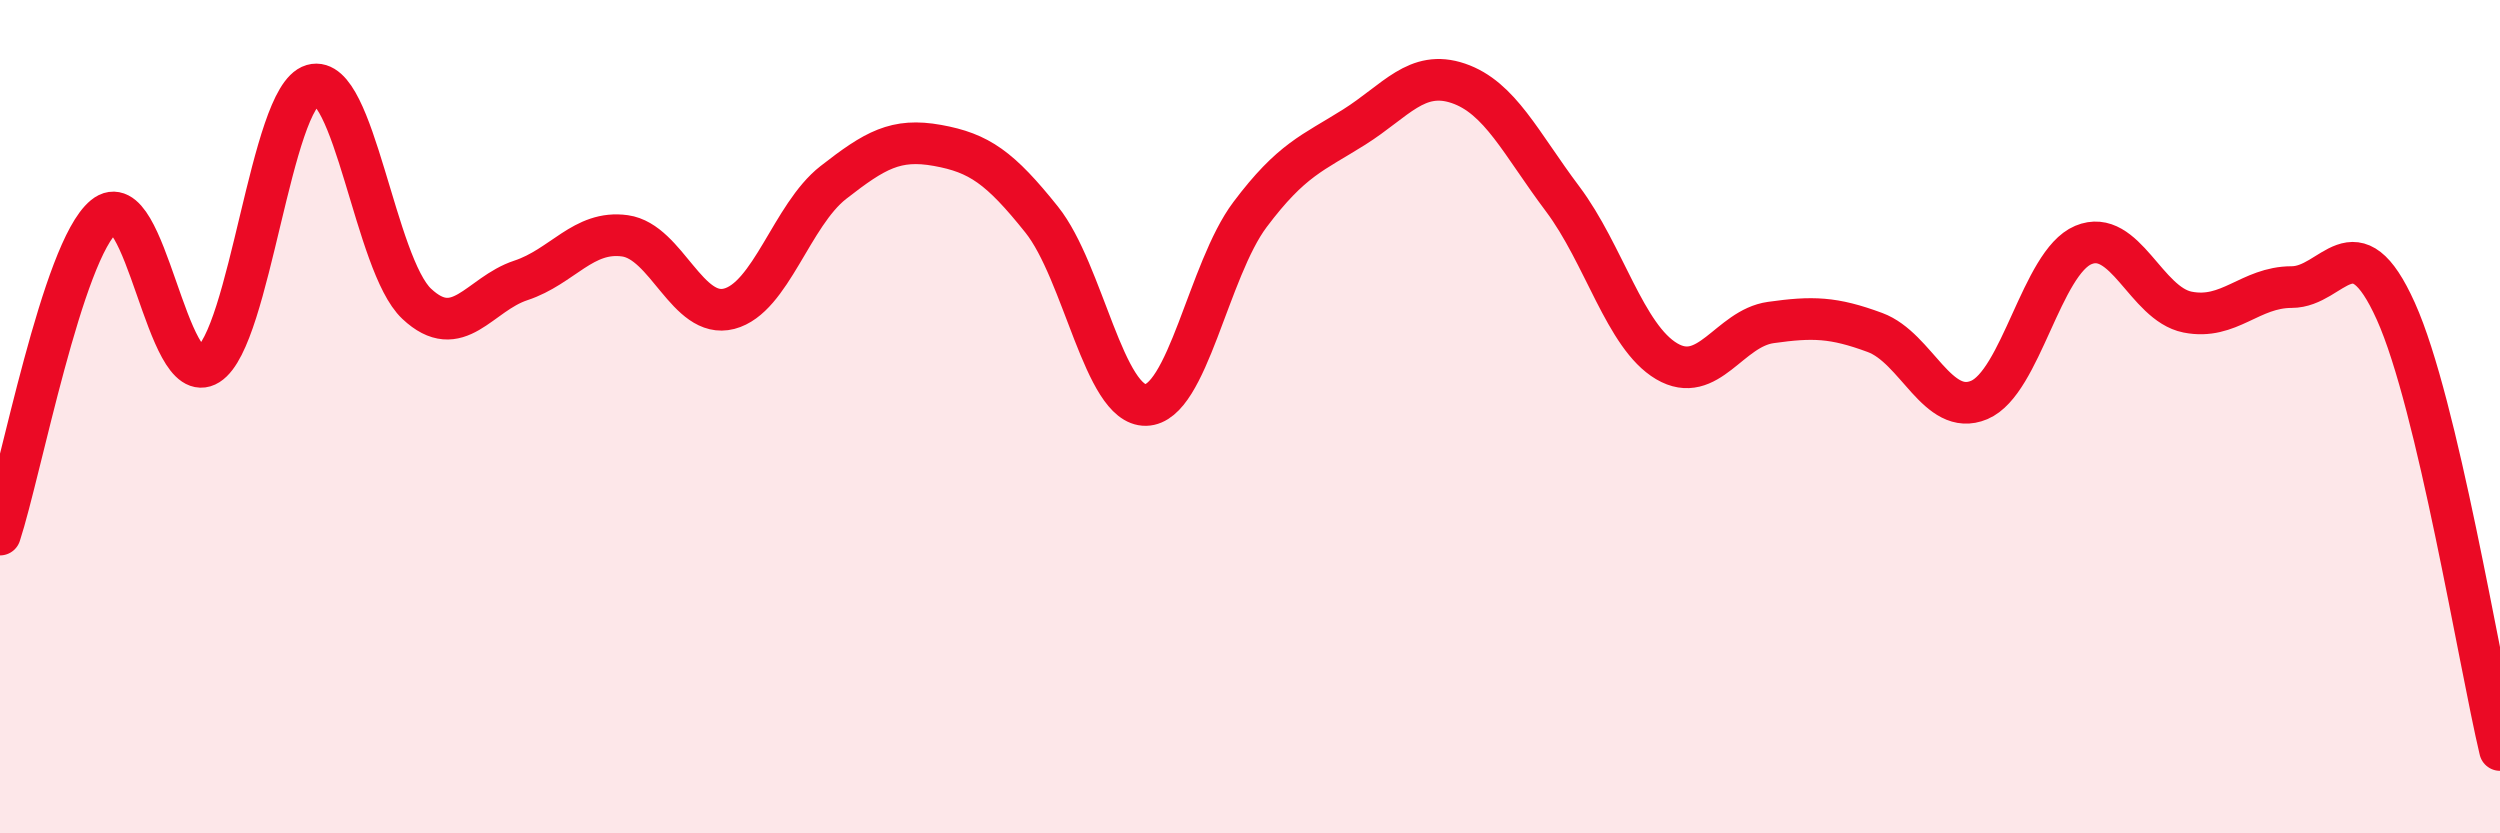
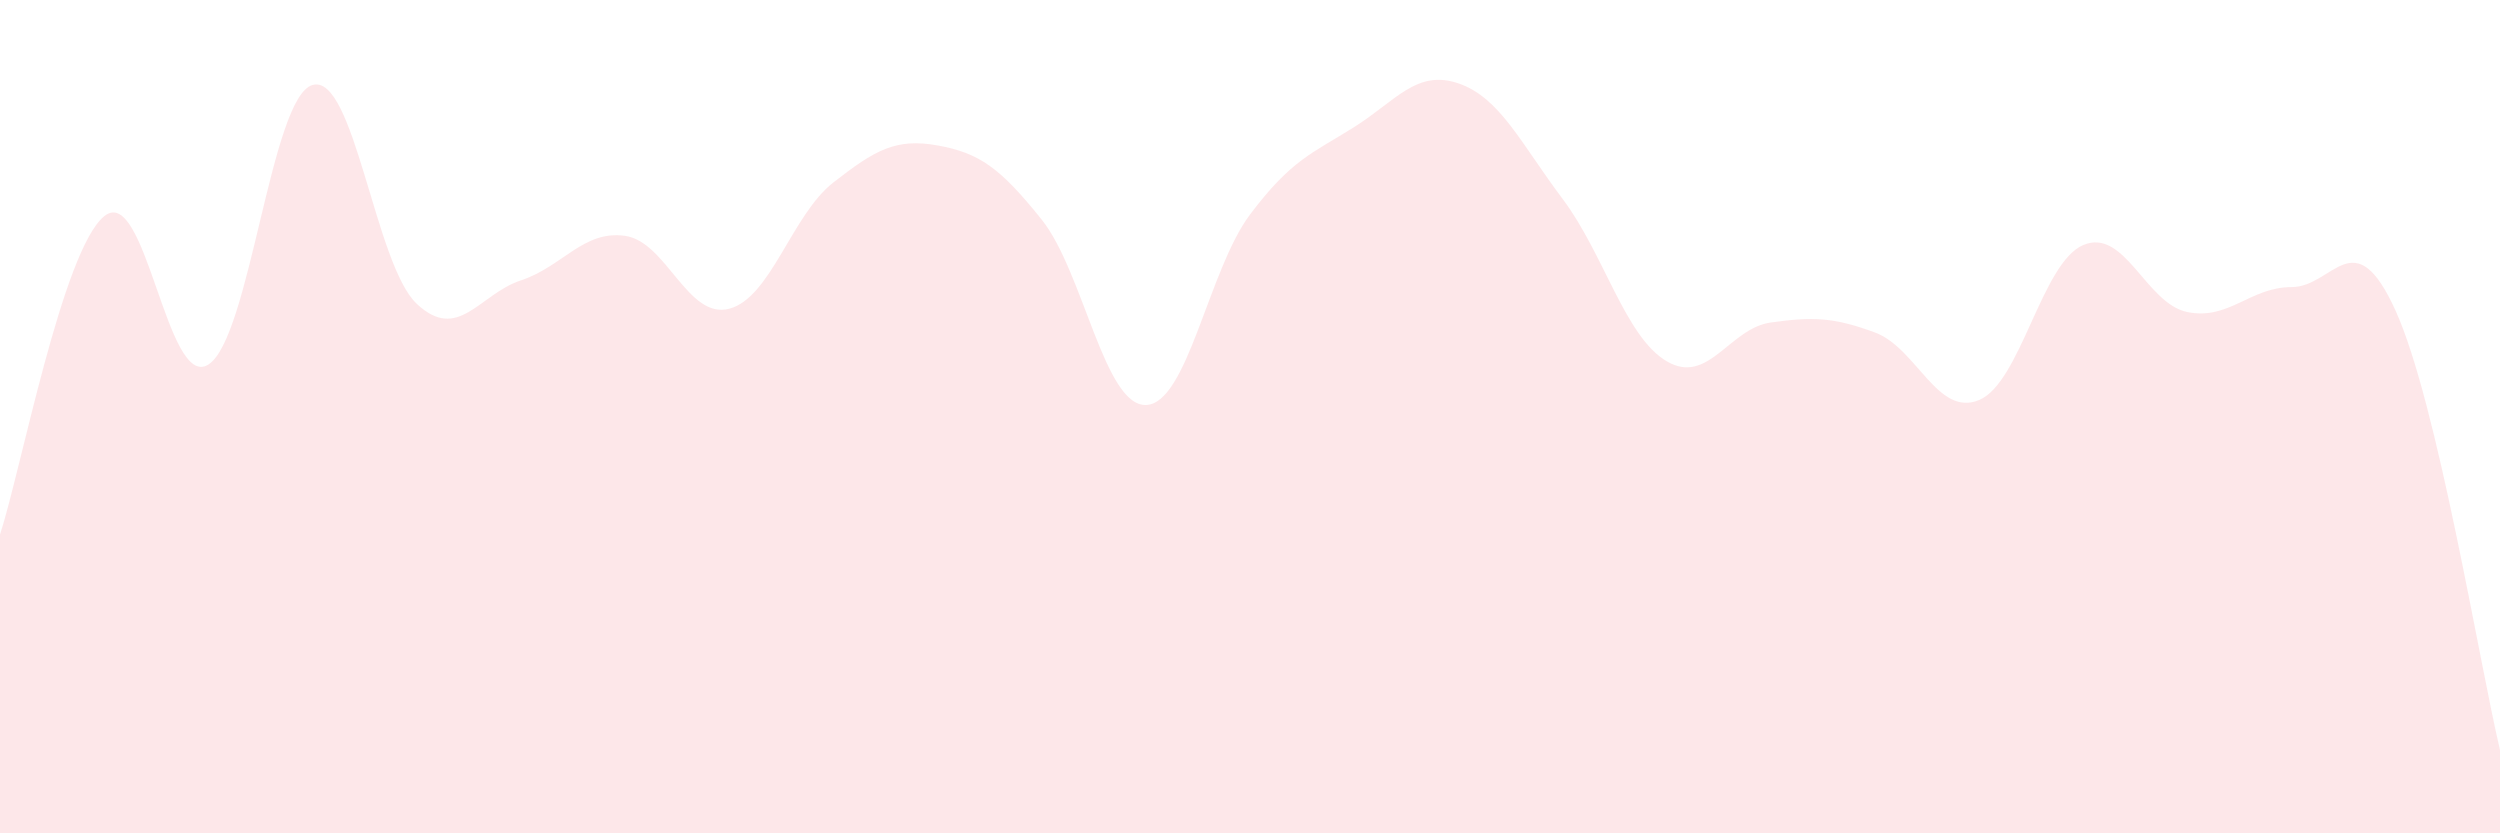
<svg xmlns="http://www.w3.org/2000/svg" width="60" height="20" viewBox="0 0 60 20">
  <path d="M 0,12.83 C 0.5,11.3 1.5,6.01 2.5,5.19 C 3.5,4.37 4,9.38 5,8.75 C 6,8.12 6.5,2.33 7.5,2.04 C 8.5,1.75 9,6.35 10,7.29 C 11,8.23 11.5,7.06 12.5,6.73 C 13.5,6.4 14,5.52 15,5.66 C 16,5.8 16.5,7.67 17.5,7.41 C 18.5,7.15 19,5.16 20,4.38 C 21,3.6 21.5,3.31 22.5,3.49 C 23.5,3.67 24,4.02 25,5.27 C 26,6.52 26.5,9.74 27.5,9.72 C 28.5,9.7 29,6.48 30,5.15 C 31,3.82 31.5,3.68 32.5,3.05 C 33.5,2.42 34,1.66 35,2 C 36,2.34 36.5,3.44 37.5,4.77 C 38.5,6.1 39,8.08 40,8.67 C 41,9.26 41.5,7.88 42.5,7.74 C 43.5,7.6 44,7.61 45,7.98 C 46,8.35 46.5,10.02 47.5,9.6 C 48.5,9.18 49,6.3 50,5.88 C 51,5.46 51.5,7.29 52.5,7.49 C 53.5,7.69 54,6.89 55,6.89 C 56,6.89 56.5,5.25 57.5,7.47 C 58.5,9.69 59.5,15.89 60,18L60 20L0 20Z" fill="#EB0A25" opacity="0.1" stroke-linecap="round" stroke-linejoin="round" />
-   <path d="M 0,12.83 C 0.5,11.3 1.5,6.01 2.5,5.19 C 3.5,4.37 4,9.38 5,8.75 C 6,8.12 6.5,2.33 7.5,2.04 C 8.5,1.75 9,6.35 10,7.29 C 11,8.23 11.5,7.06 12.5,6.73 C 13.5,6.4 14,5.52 15,5.66 C 16,5.8 16.5,7.67 17.5,7.41 C 18.5,7.15 19,5.16 20,4.38 C 21,3.6 21.5,3.31 22.5,3.49 C 23.5,3.67 24,4.02 25,5.27 C 26,6.52 26.5,9.74 27.5,9.72 C 28.5,9.7 29,6.48 30,5.15 C 31,3.82 31.5,3.68 32.5,3.05 C 33.5,2.42 34,1.66 35,2 C 36,2.34 36.5,3.44 37.5,4.77 C 38.5,6.1 39,8.08 40,8.67 C 41,9.26 41.5,7.88 42.5,7.74 C 43.5,7.6 44,7.61 45,7.98 C 46,8.35 46.5,10.02 47.5,9.6 C 48.5,9.18 49,6.3 50,5.88 C 51,5.46 51.5,7.29 52.5,7.49 C 53.5,7.69 54,6.89 55,6.89 C 56,6.89 56.5,5.25 57.5,7.47 C 58.5,9.69 59.5,15.89 60,18" stroke="#EB0A25" stroke-width="1" fill="none" stroke-linecap="round" stroke-linejoin="round" />
</svg>